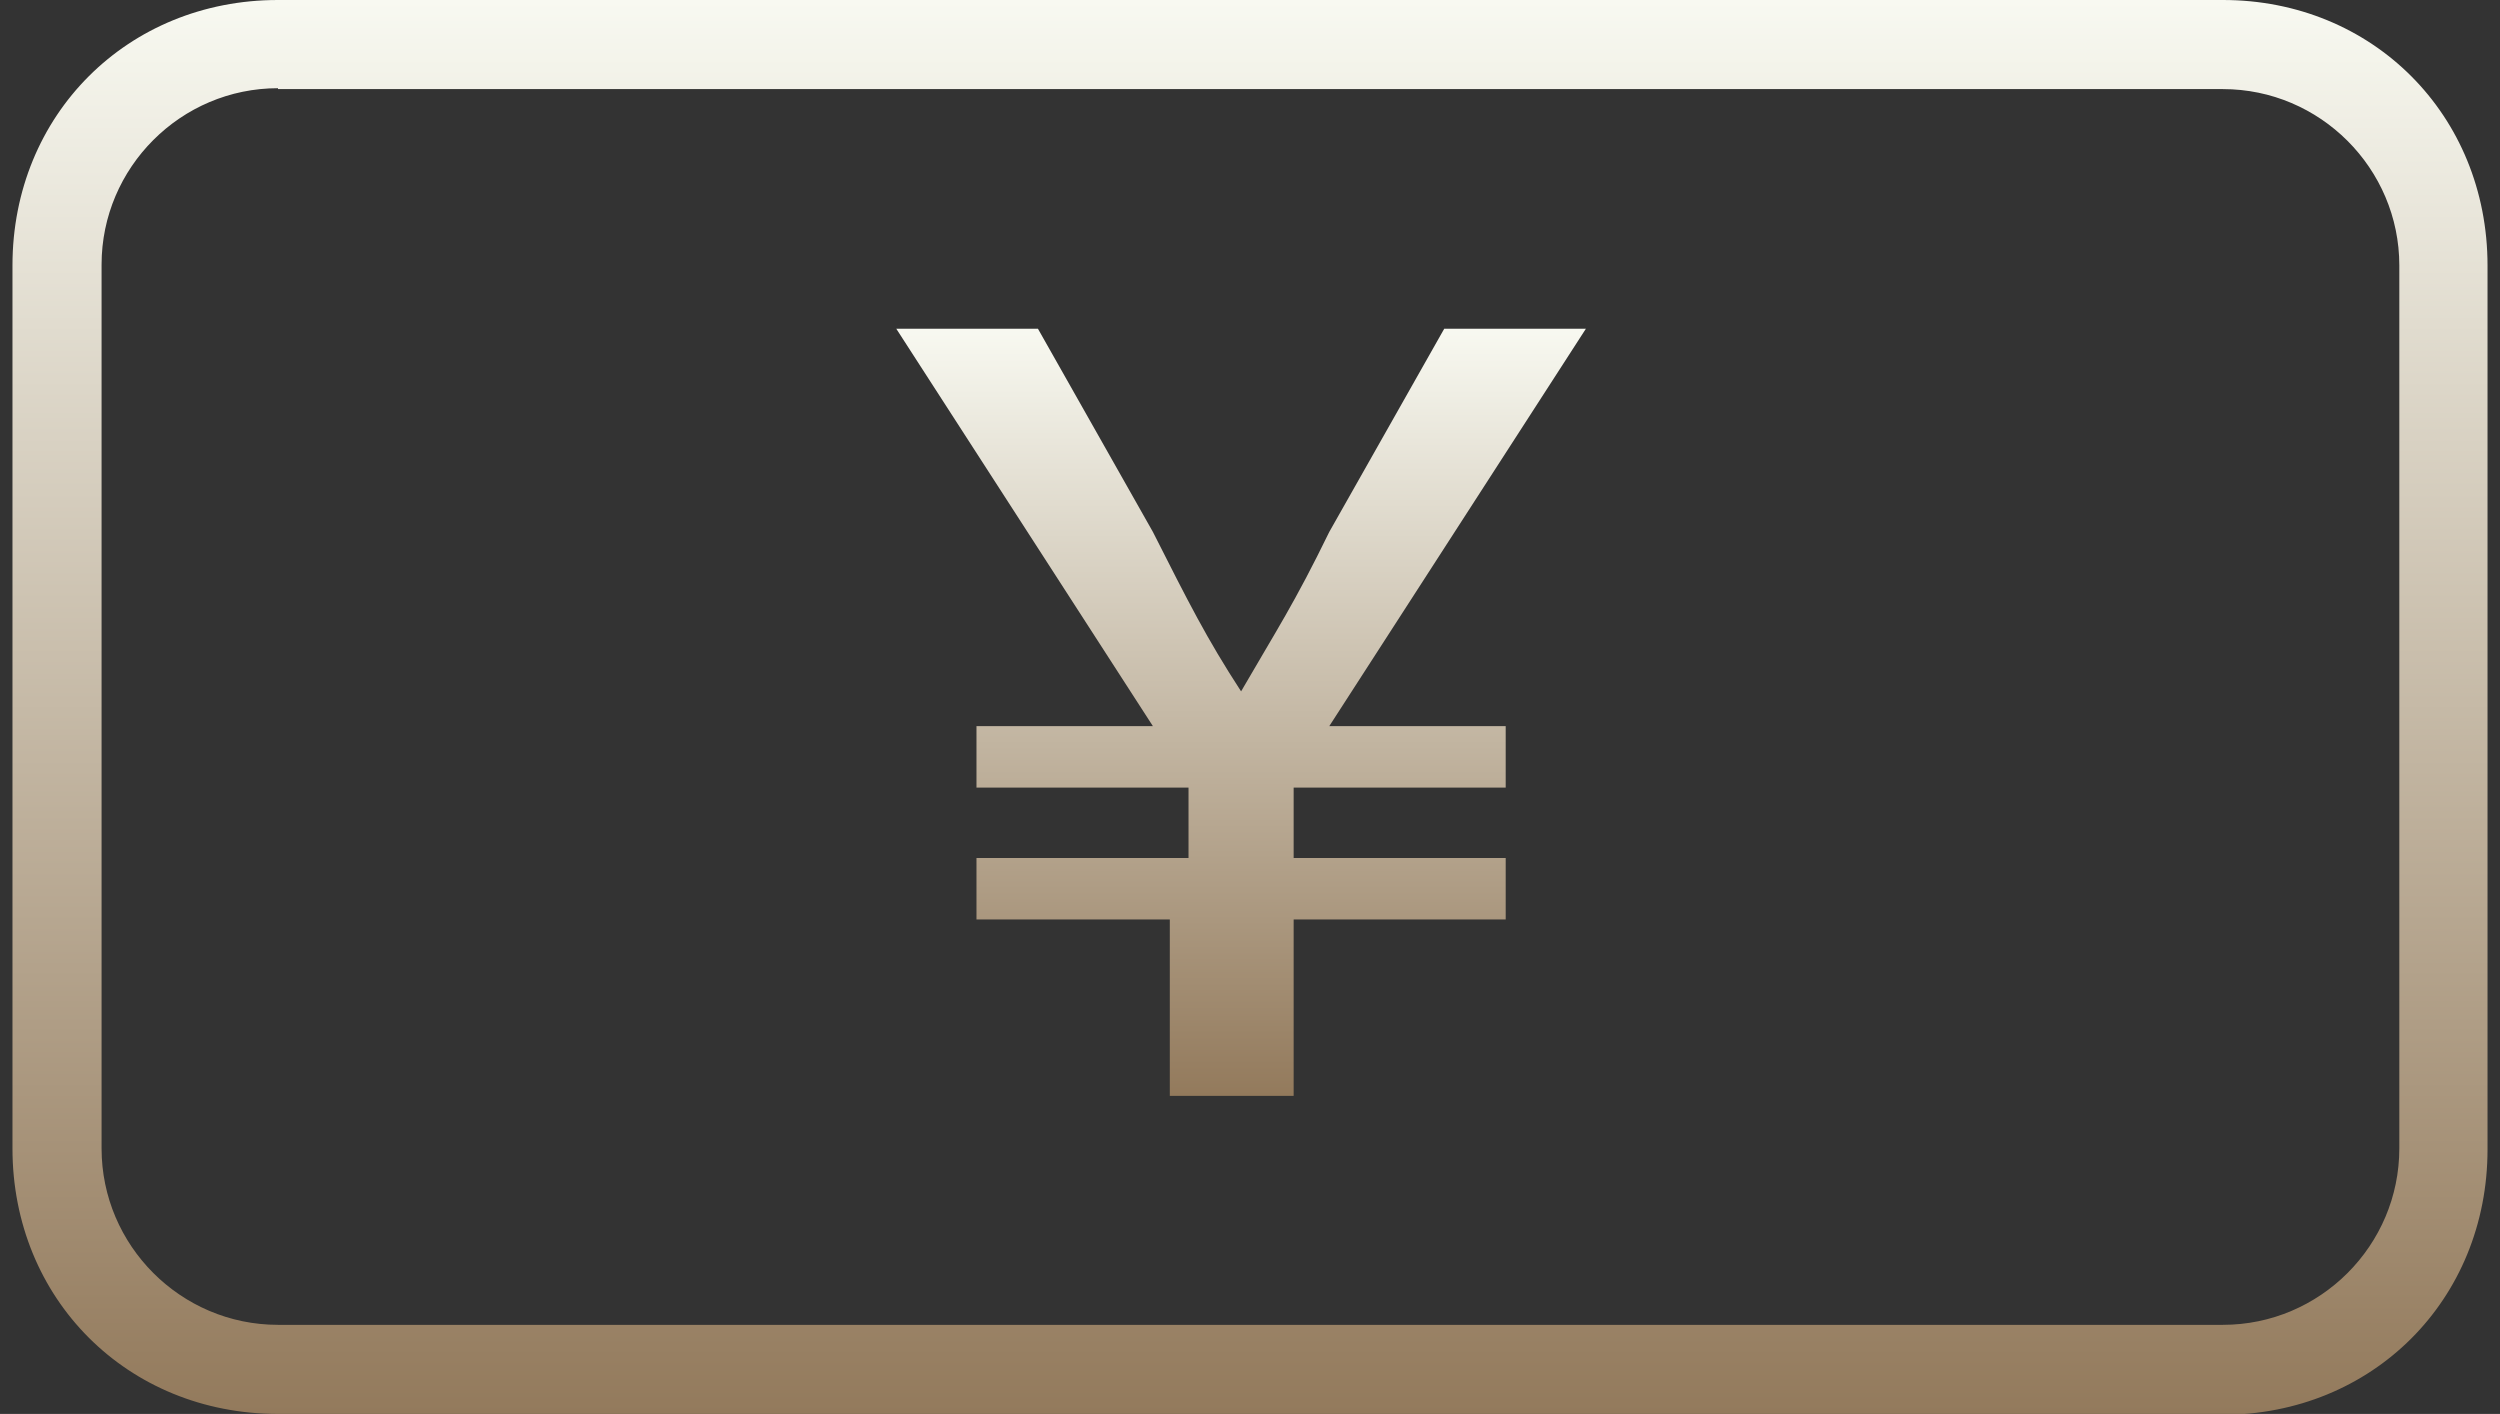
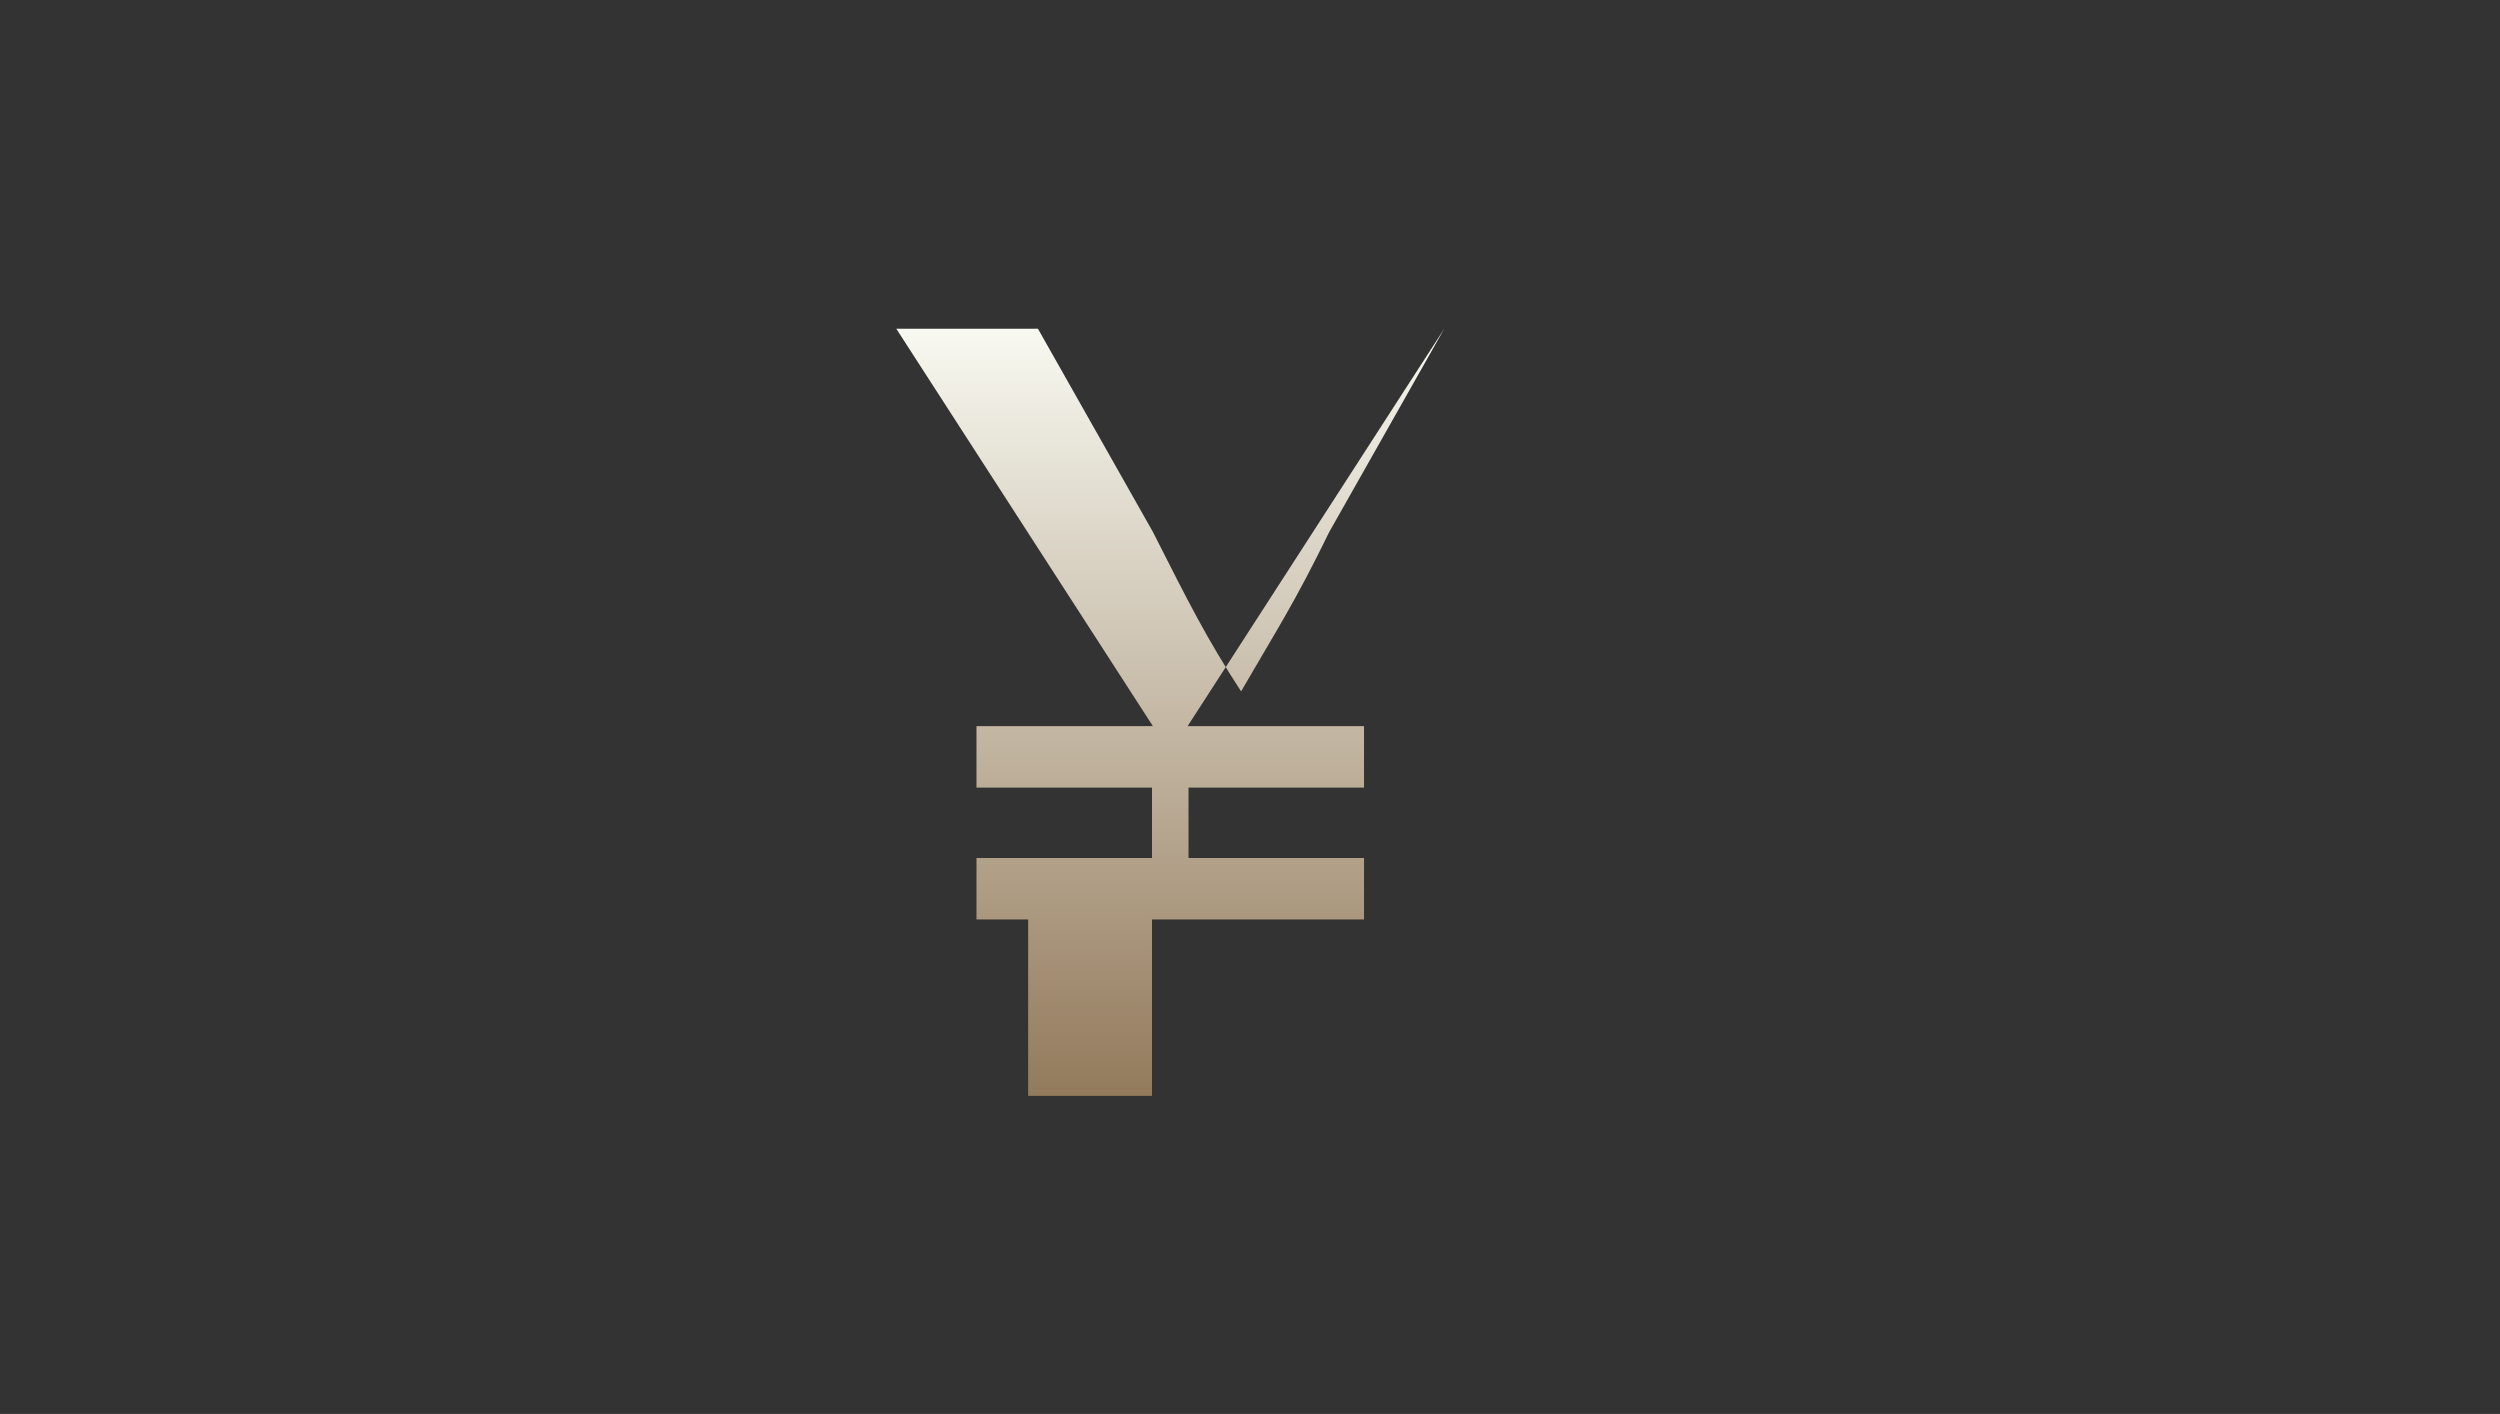
<svg xmlns="http://www.w3.org/2000/svg" xmlns:xlink="http://www.w3.org/1999/xlink" id="_レイヤー_1" version="1.1" viewBox="0 0 28.06 15.87">
  <rect x="0" y="0" width="28.06" height="15.87" fill="#333333" stroke="none" />
  <defs>
    <style>
      .st0 {
        fill: url(#_新規グラデーションスウォッチ_1);
      }

      .st1 {
        isolation: isolate;
      }

      .st2 {
        fill: url(#_新規グラデーションスウォッチ_11);
      }
    </style>
    <linearGradient id="_新規グラデーションスウォッチ_1" data-name="新規グラデーションスウォッチ 1" x1="14.03" y1="15.87" x2="14.03" y2="0" gradientUnits="userSpaceOnUse">
      <stop offset="0" stop-color="#937a5c" />
      <stop offset="1" stop-color="#f8f9f1" />
    </linearGradient>
    <linearGradient id="_新規グラデーションスウォッチ_11" data-name="新規グラデーションスウォッチ 1" x1="13.93" y1="12.3" x2="13.93" y2="3.67" xlink:href="#_新規グラデーションスウォッチ_1" />
  </defs>
  <g id="_グループ_163">
    <g id="_長方形_221">
-       <path class="st0" d="M24.94,15.87H3.12c-1.69,0-2.98-1.29-2.98-2.98V2.98C.14,1.29,1.43,0,3.12,0h21.83C26.63,0,27.92,1.29,27.92,2.98v9.92c0,1.69-1.29,2.98-2.98,2.98ZM3.12.99c-1.09,0-1.98.89-1.98,1.98v9.92c0,1.09.89,1.98,1.98,1.98h21.83c1.09,0,1.98-.89,1.98-1.98V2.98c0-1.09-.89-1.98-1.98-1.98H3.12Z" />
-     </g>
+       </g>
    <g class="st1">
-       <path class="st2" d="M13.34,10.32h-2.38v-.69h2.38v-.79h-2.38v-.69h1.98l-2.88-4.46h1.59l1.29,2.28c.4.79.6,1.19.99,1.79h0c.4-.69.6-.99.99-1.79l1.29-2.28h1.59l-2.88,4.46h1.98v.69h-2.38v.79h2.38v.69h-2.38v1.98h-1.39v-1.98h.2Z" />
+       <path class="st2" d="M13.34,10.32h-2.38v-.69h2.38v-.79h-2.38v-.69h1.98l-2.88-4.46h1.59l1.29,2.28c.4.79.6,1.19.99,1.79h0c.4-.69.6-.99.99-1.79l1.29-2.28l-2.88,4.46h1.98v.69h-2.38v.79h2.38v.69h-2.38v1.98h-1.39v-1.98h.2Z" />
    </g>
  </g>
</svg>